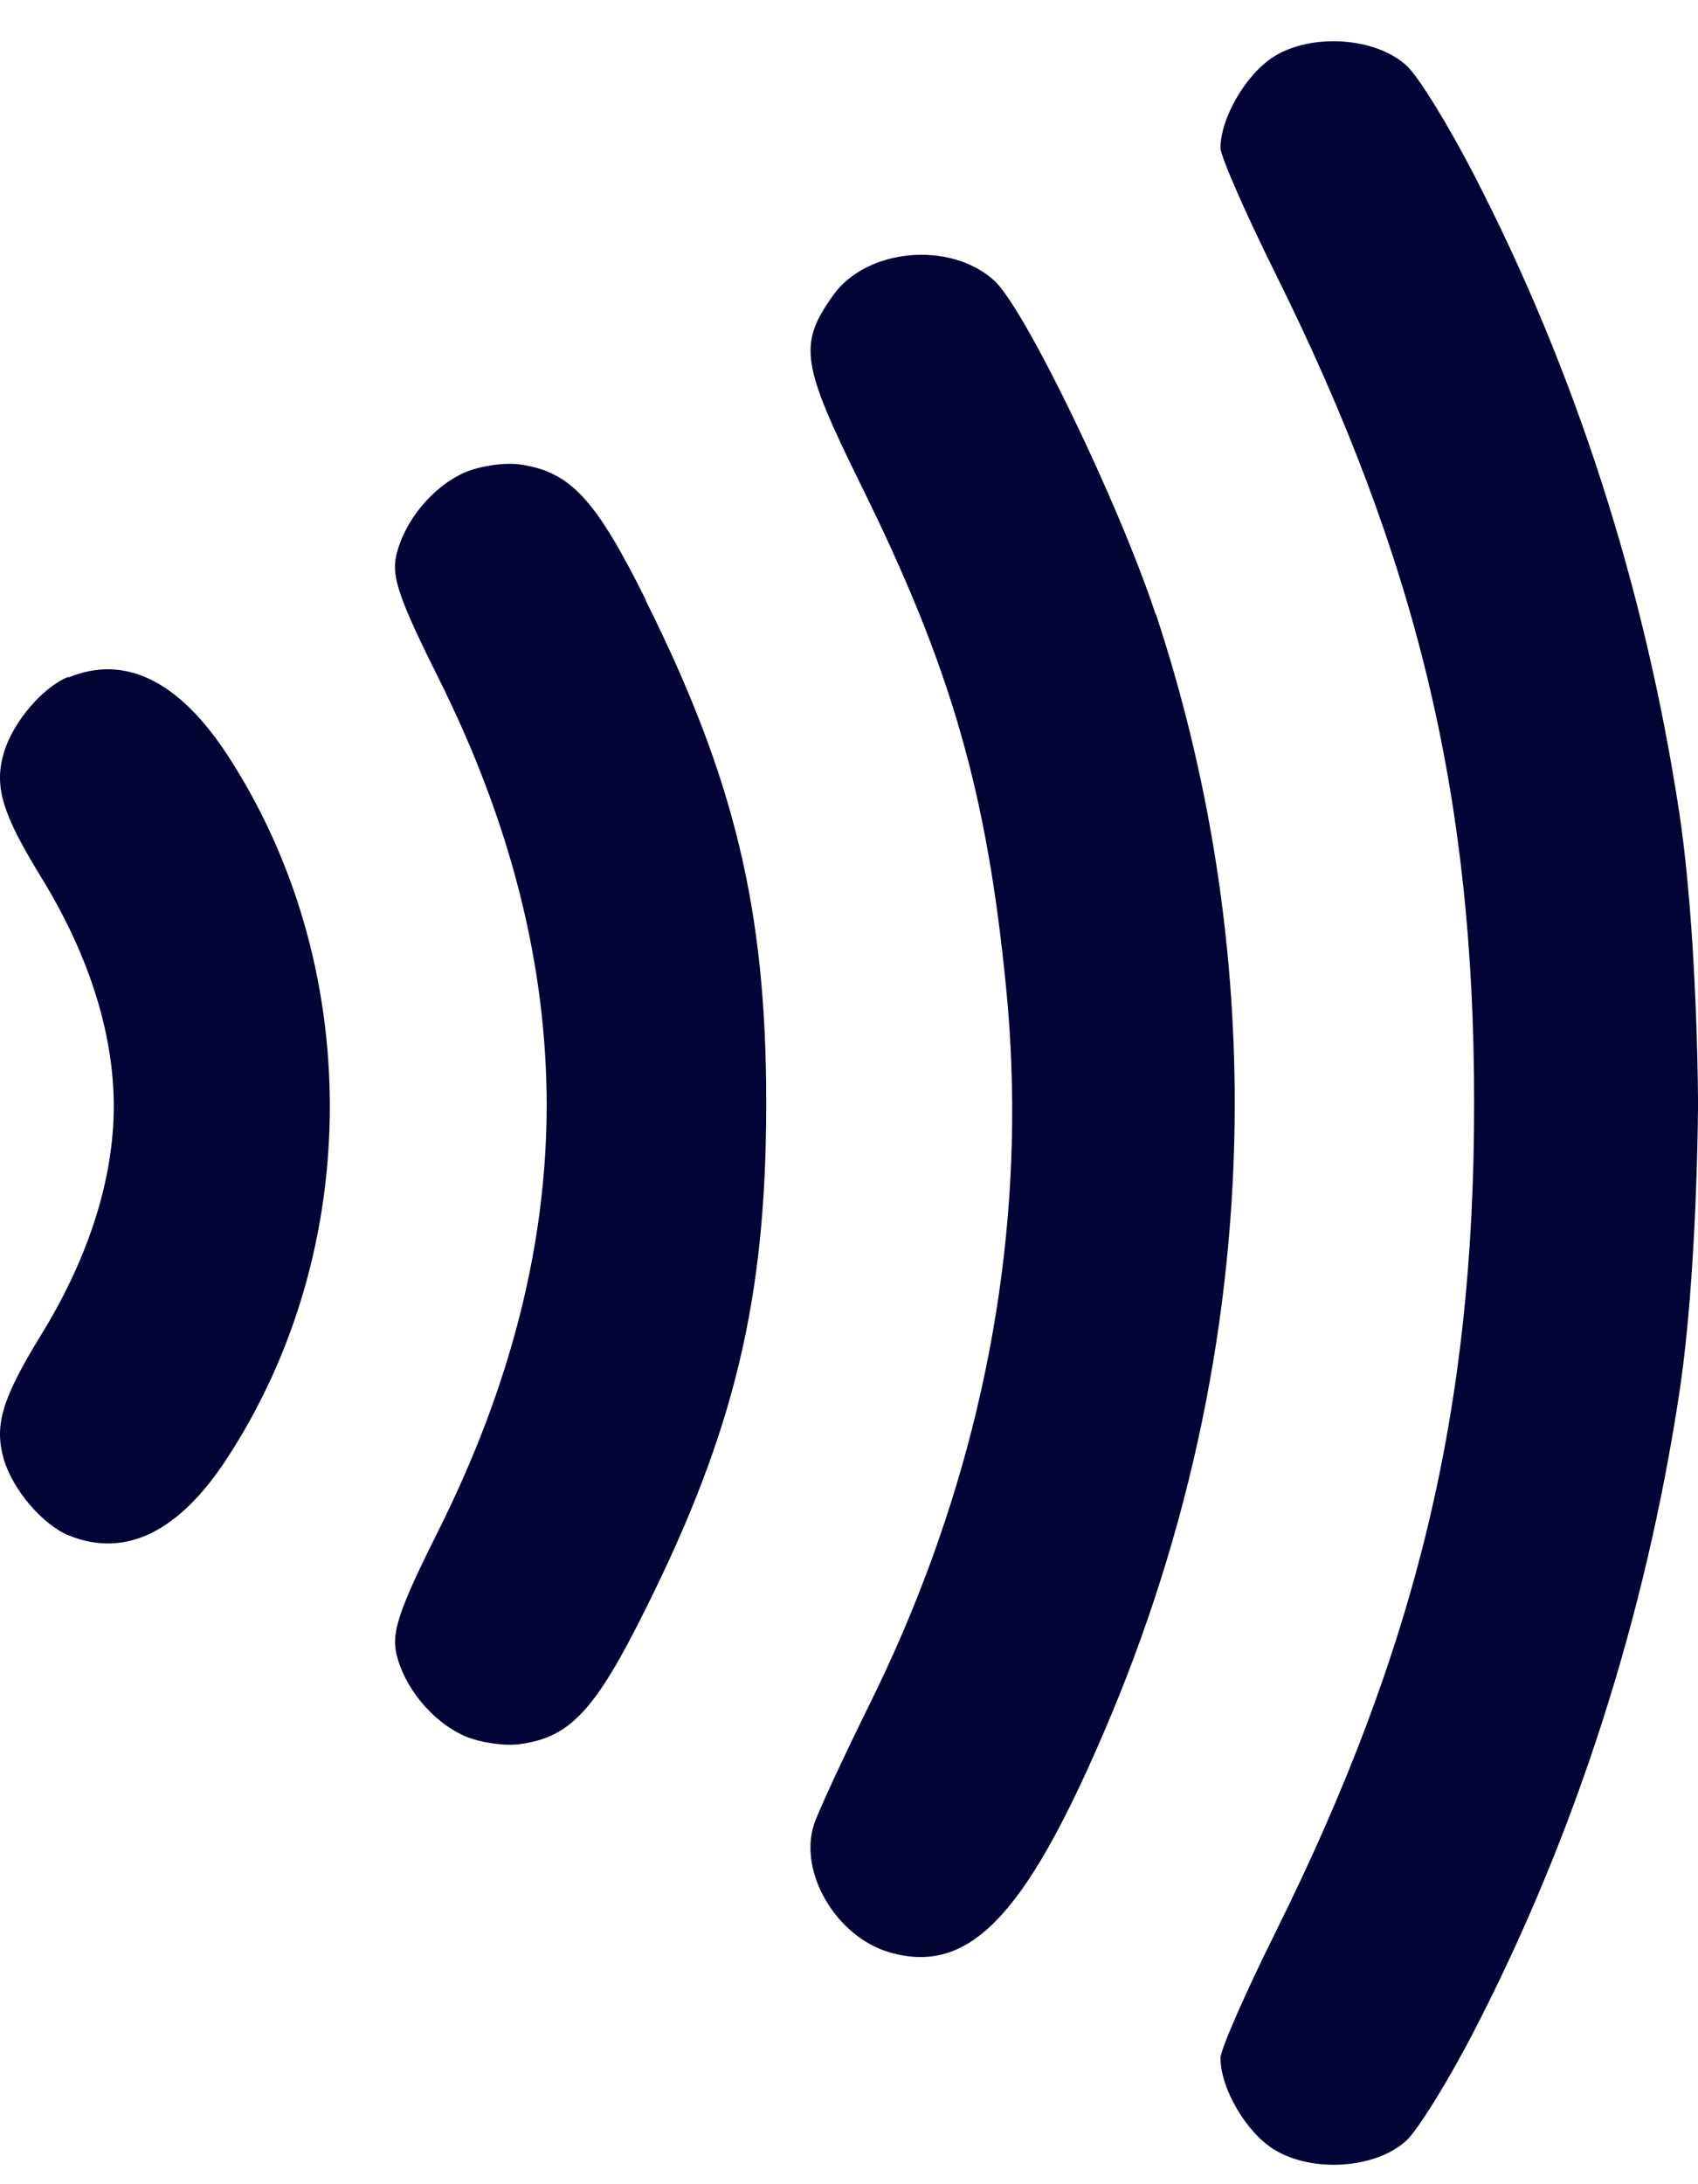
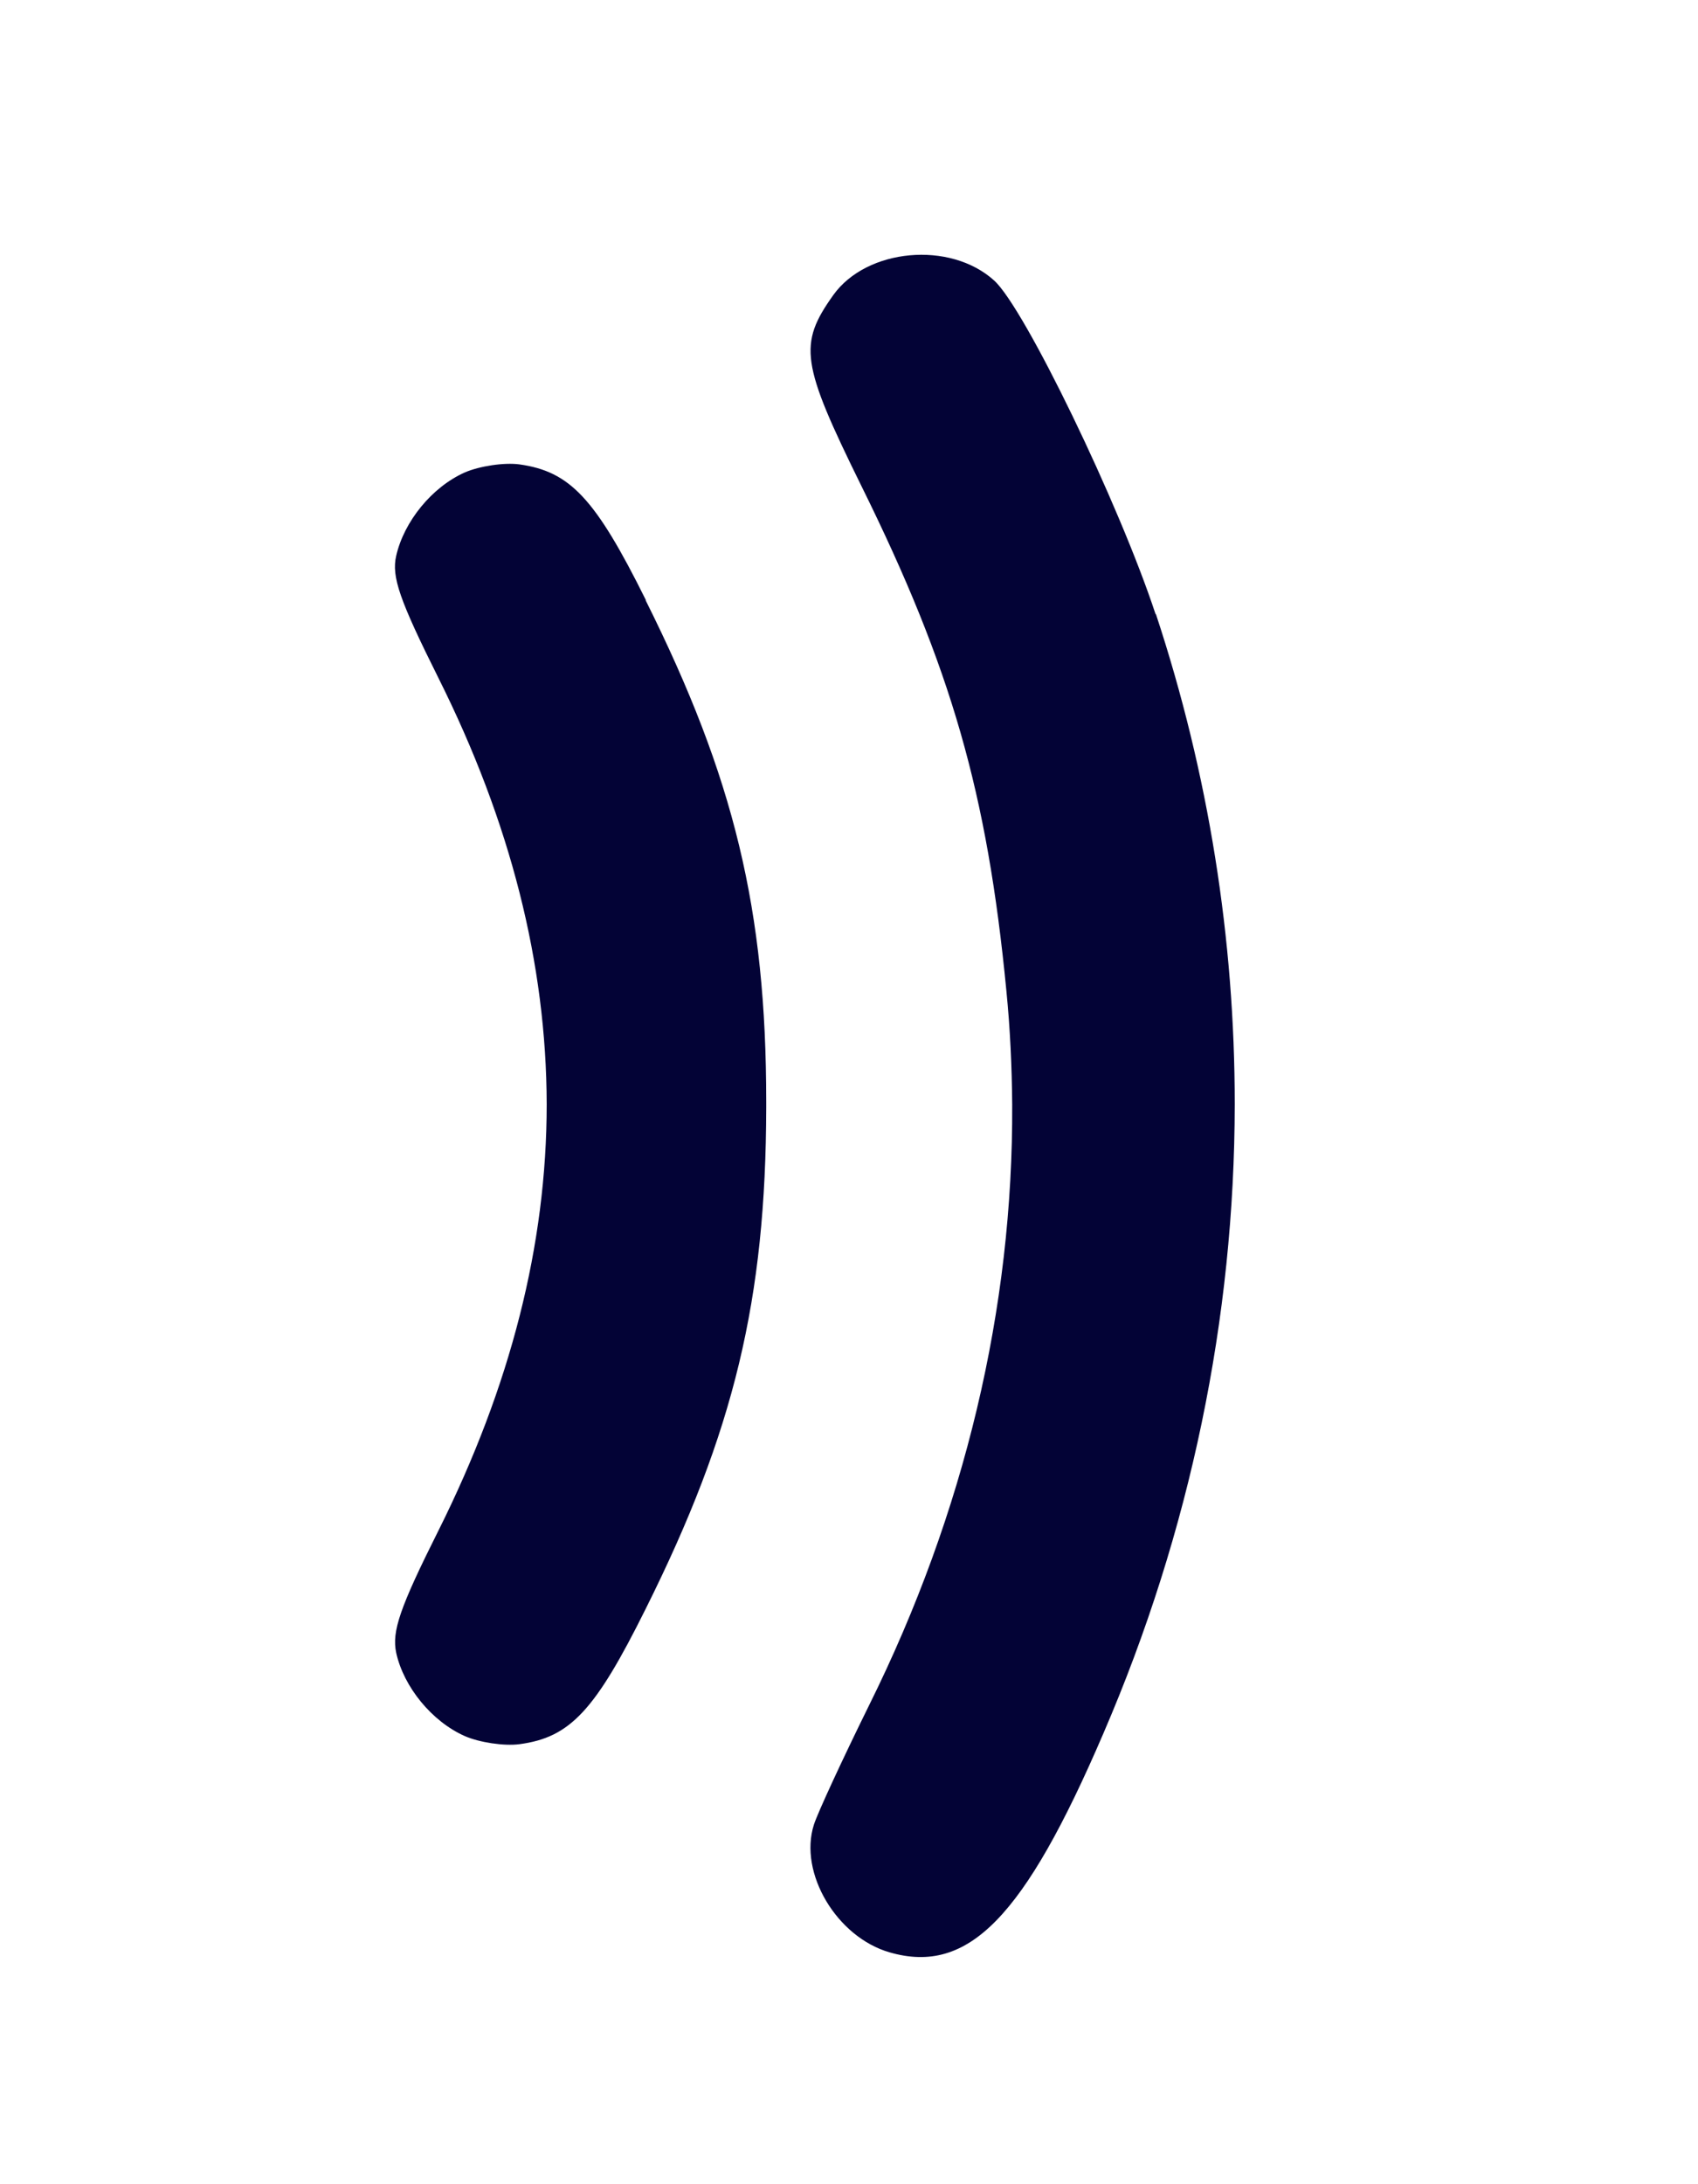
<svg xmlns="http://www.w3.org/2000/svg" width="28" height="36" viewBox="0 0 28 36" fill="none">
-   <path d="M28.001 18.157C27.984 16.421 27.877 14.618 27.691 13.393C27.128 9.692 25.985 6.135 24.314 2.896C23.892 2.078 23.391 1.26 23.194 1.082C22.687 0.614 21.634 0.542 21.009 0.931C20.553 1.215 20.126 1.939 20.126 2.44C20.126 2.573 20.537 3.514 21.038 4.521C23.368 9.213 24.308 13.126 24.308 18.157V18.202C24.308 23.228 23.368 27.146 21.038 31.838C20.537 32.846 20.126 33.781 20.126 33.92C20.126 34.421 20.548 35.144 21.009 35.428C21.64 35.818 22.693 35.745 23.194 35.278C23.385 35.1 23.892 34.281 24.314 33.463C25.985 30.224 27.128 26.668 27.691 22.966C27.877 21.747 27.984 19.939 28.001 18.202C28.001 18.202 28.001 18.185 28.001 18.18C28.001 18.174 28.001 18.163 28.001 18.157Z" fill="#030336" />
  <path d="M19.055 10.122C18.453 8.296 16.894 5.074 16.393 4.623C15.667 3.966 14.293 4.094 13.742 4.862C13.162 5.675 13.207 5.986 14.203 8.007C15.689 11.012 16.28 13.072 16.595 16.328C16.657 16.951 16.686 17.58 16.691 18.203C16.708 21.559 15.909 24.927 14.332 28.105C13.893 28.995 13.483 29.88 13.421 30.075C13.167 30.871 13.798 31.928 14.67 32.179C15.965 32.552 16.888 31.611 18.194 28.572C19.635 25.233 20.356 21.715 20.361 18.203C20.361 15.482 19.933 12.76 19.061 10.122H19.055Z" fill="#030336" />
-   <path d="M1.127 11.156C0.699 11.328 0.21 11.907 0.063 12.408C-0.1 12.965 0.035 13.41 0.677 14.456C1.499 15.792 1.876 17.083 1.876 18.23C1.876 19.376 1.499 20.668 0.677 22.003C0.035 23.05 -0.1 23.489 0.063 24.052C0.21 24.553 0.699 25.126 1.127 25.304C2.062 25.688 2.951 25.254 3.745 24.035C4.876 22.304 5.439 20.273 5.439 18.235C5.439 16.198 4.876 14.167 3.745 12.436C2.945 11.217 2.056 10.783 1.127 11.167V11.156Z" fill="#030336" />
  <path d="M10.648 9.886C9.815 8.21 9.398 7.771 8.565 7.654C8.312 7.62 7.906 7.682 7.664 7.787C7.124 8.027 6.662 8.594 6.533 9.162C6.454 9.507 6.589 9.891 7.231 11.177C8.419 13.553 9.01 15.885 9.015 18.201C9.015 20.516 8.419 22.848 7.231 25.225C6.589 26.505 6.46 26.889 6.533 27.24C6.657 27.807 7.124 28.375 7.664 28.614C7.906 28.72 8.312 28.781 8.565 28.748C9.404 28.637 9.815 28.191 10.648 26.516C12.106 23.594 12.629 21.418 12.635 18.251C12.635 18.234 12.635 18.218 12.635 18.206C12.635 18.195 12.635 18.173 12.635 18.162C12.635 14.995 12.106 12.819 10.648 9.897V9.886Z" fill="#030336" />
</svg>